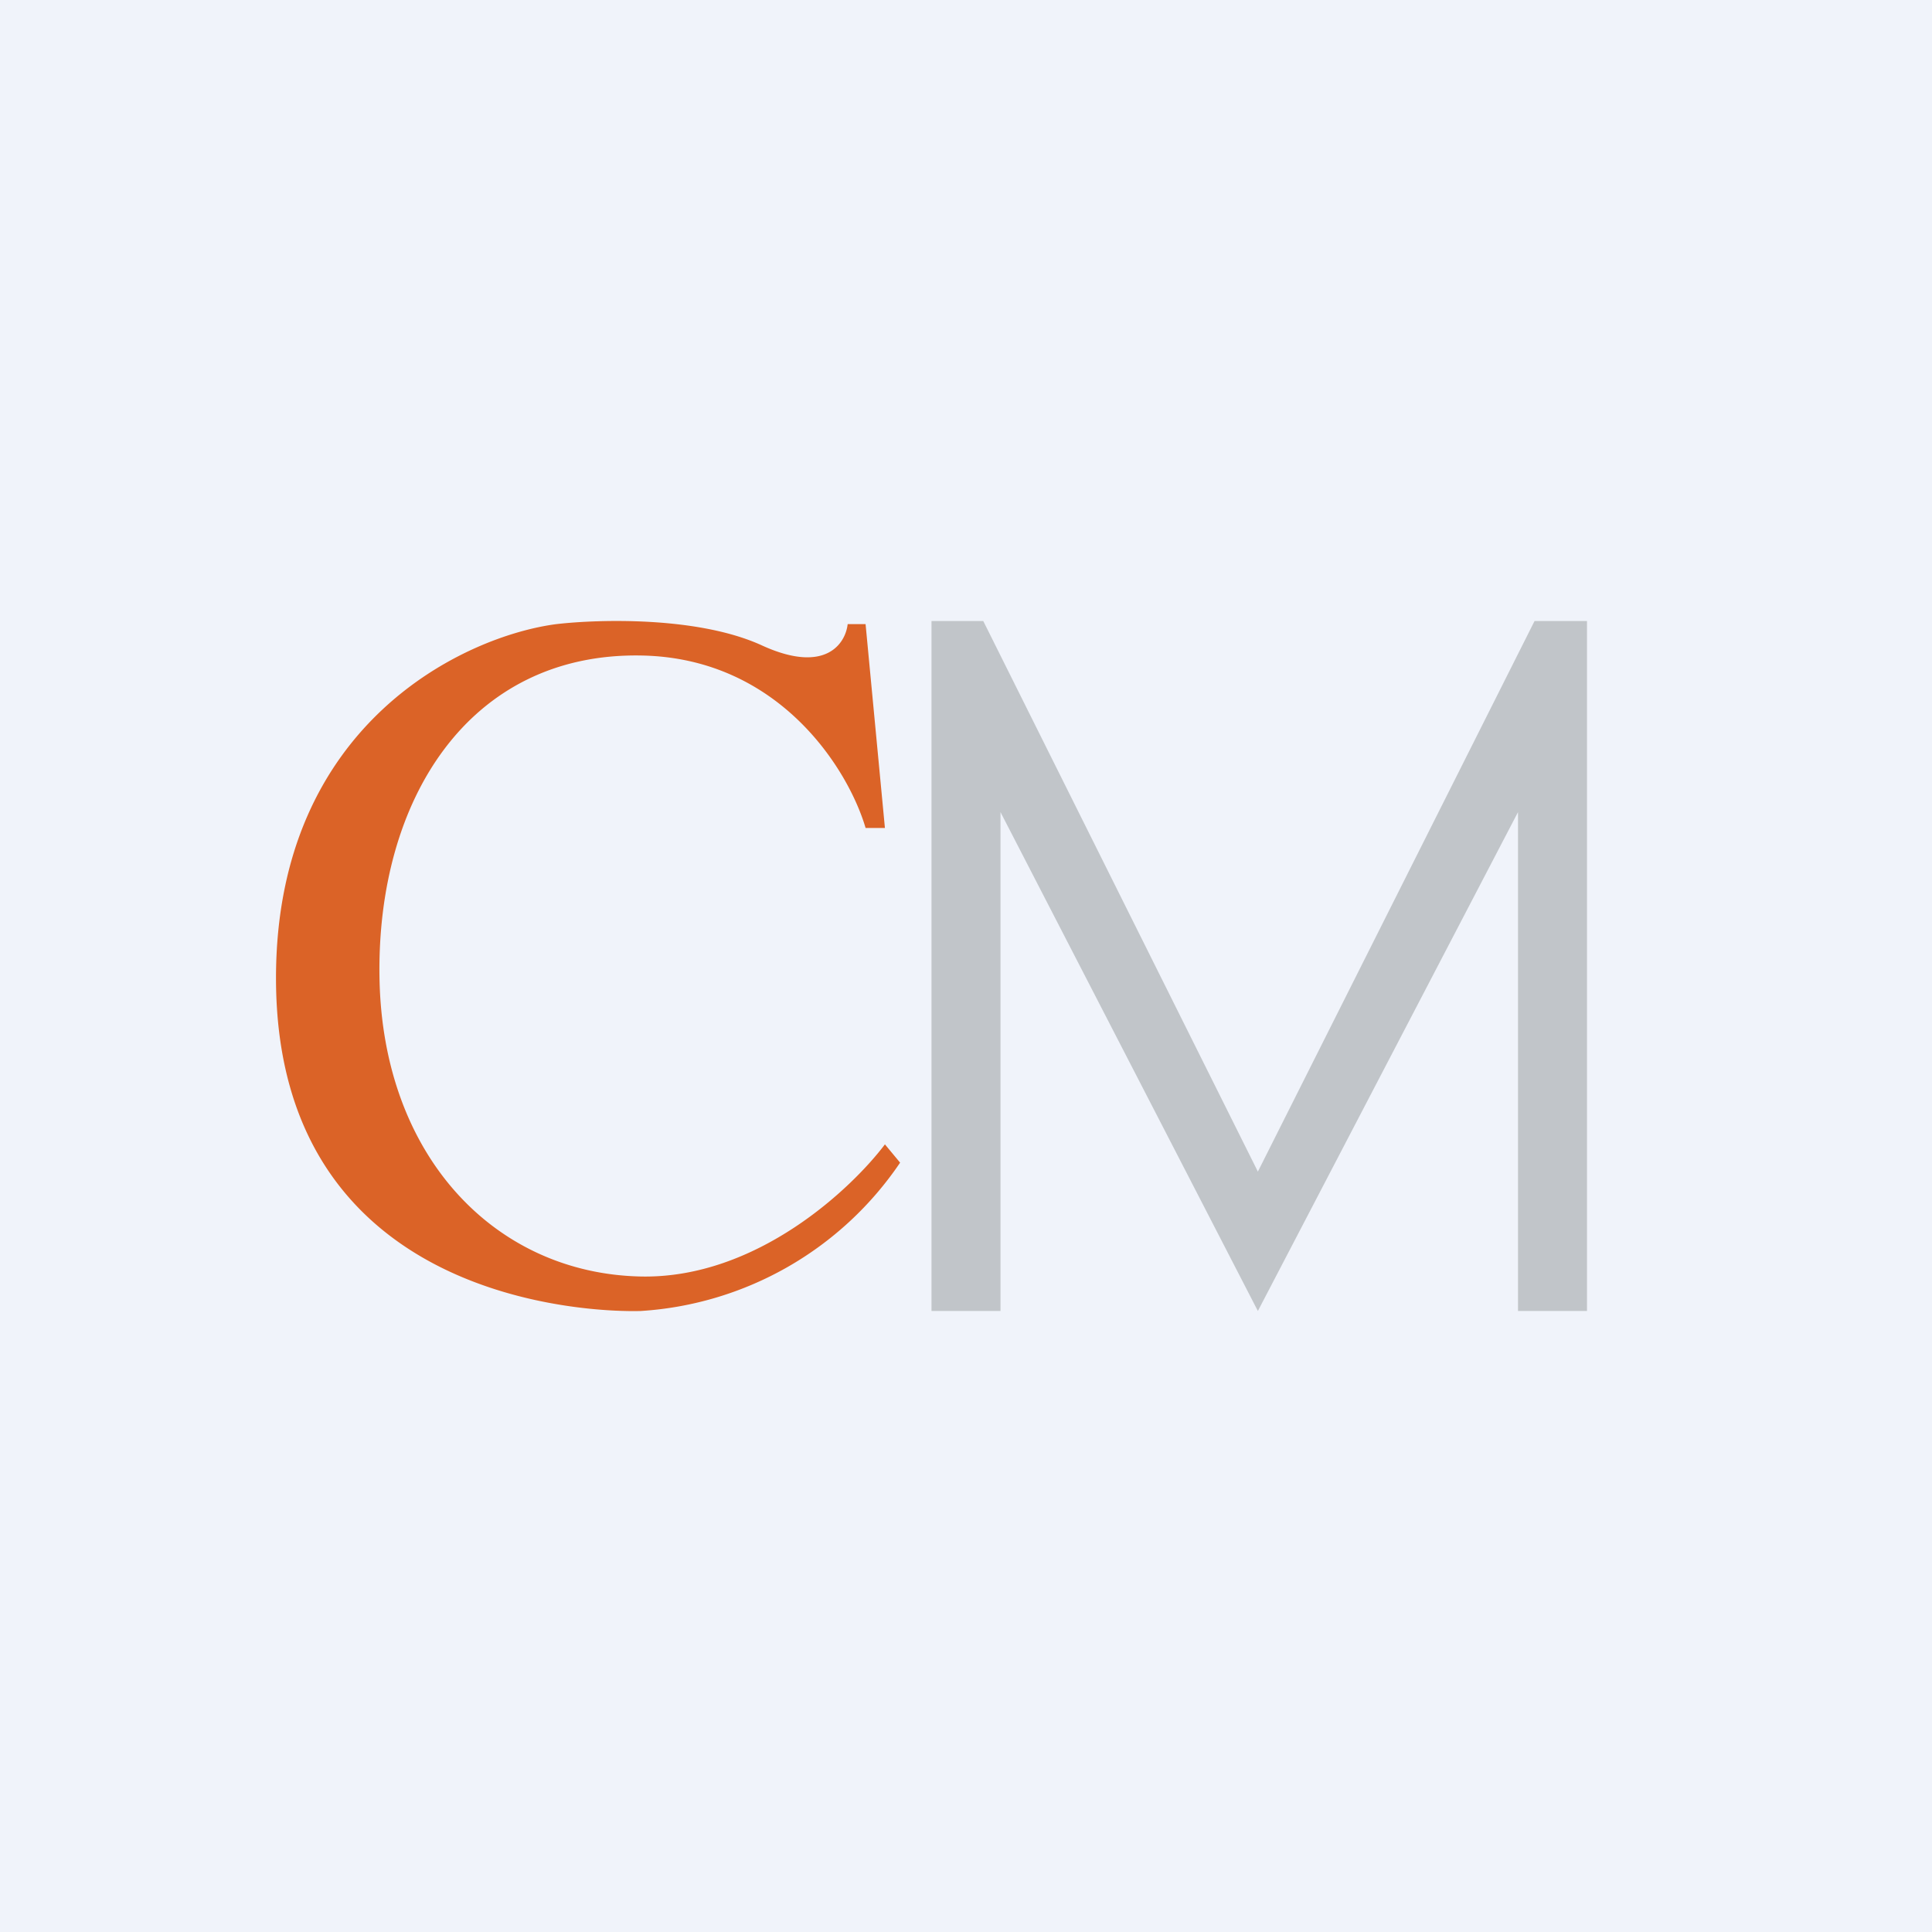
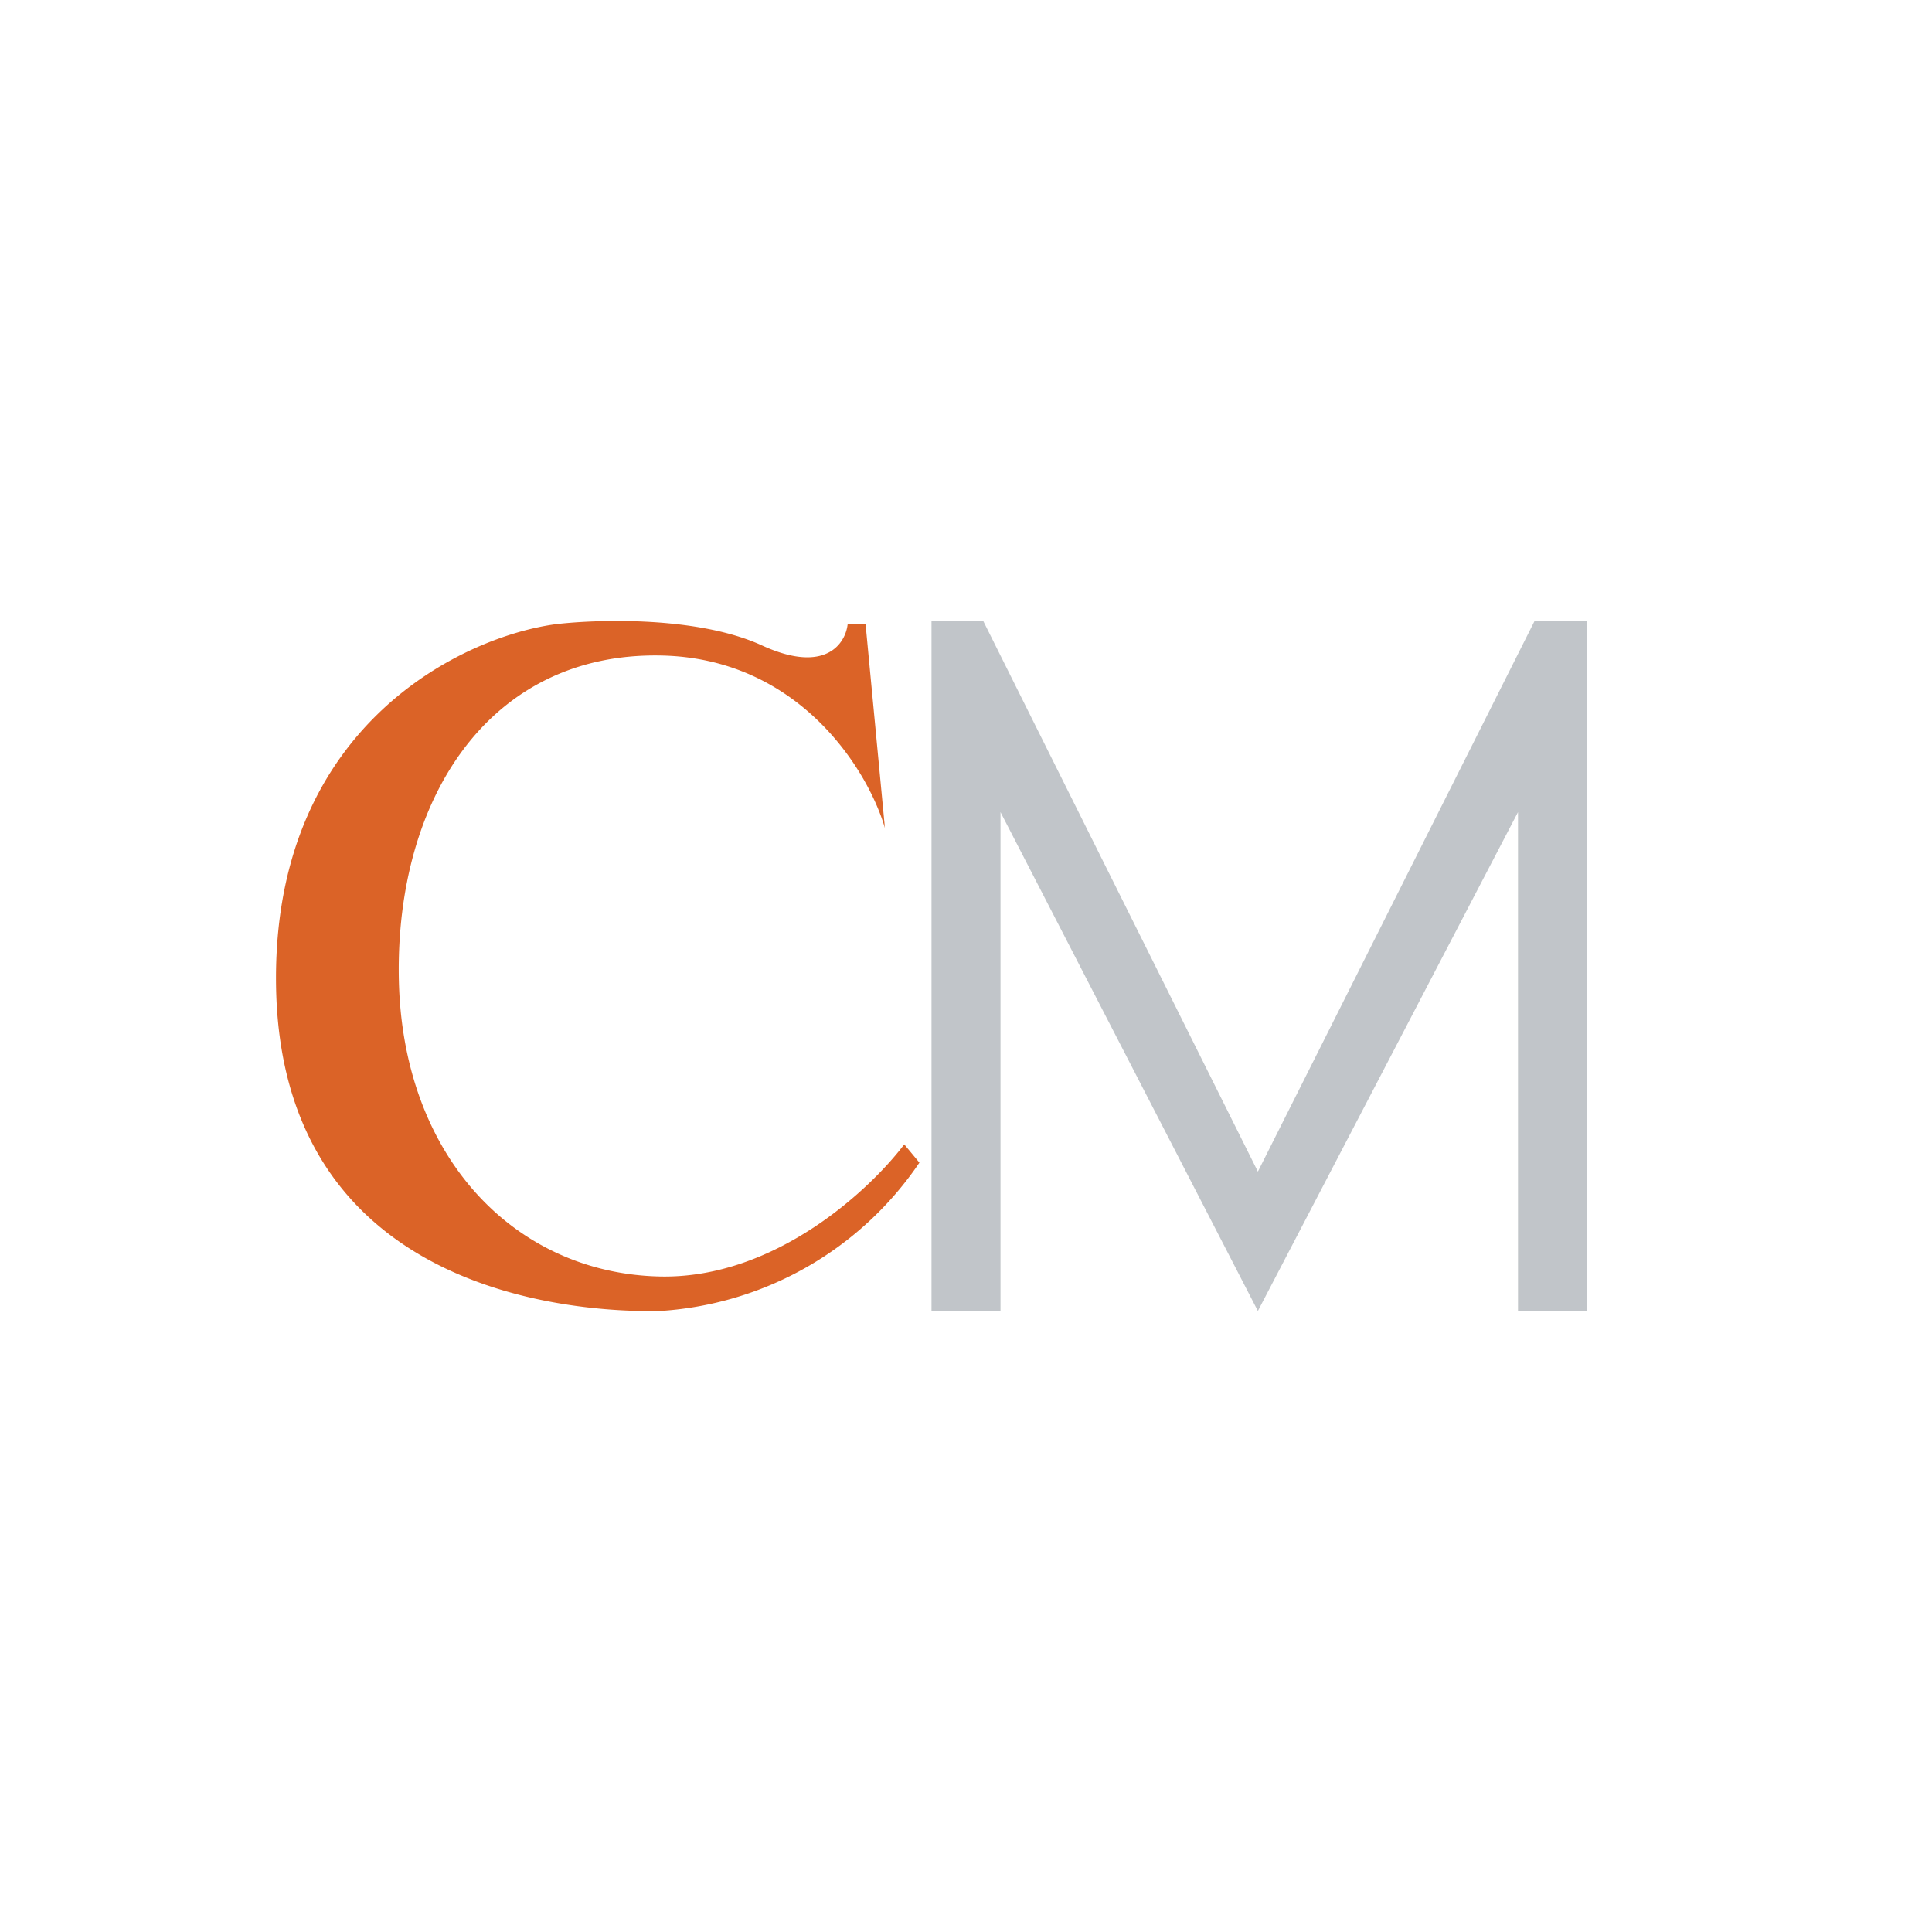
<svg xmlns="http://www.w3.org/2000/svg" width="56" height="56" viewBox="0 0 56 56">
-   <path fill="#F0F3FA" d="M0 0h56v56H0z" />
-   <path d="m25.09 18.1.56 5.9h-.56c-.52-1.76-2.55-4.94-6.52-5-4.98-.08-7.66 4.18-7.57 9.35.09 5.17 3.35 8.56 7.57 8.65 3.37.07 6.13-2.57 7.08-3.83l.44.53a9.82 9.82 0 0 1-7.52 4.3C17.17 38.04 8 37.78 8 28.35c0-7.4 5.5-9.92 8.13-10.26 1.22-.14 4.11-.23 5.96.62 1.84.84 2.42-.06 2.48-.62h.52Z" fill="#DB6327" />
+   <path d="m25.09 18.1.56 5.9c-.52-1.76-2.55-4.94-6.52-5-4.98-.08-7.66 4.18-7.57 9.35.09 5.17 3.35 8.56 7.57 8.65 3.37.07 6.13-2.57 7.08-3.83l.44.53a9.82 9.82 0 0 1-7.52 4.3C17.17 38.04 8 37.78 8 28.35c0-7.4 5.5-9.92 8.13-10.26 1.22-.14 4.11-.23 5.96.62 1.84.84 2.42-.06 2.48-.62h.52Z" fill="#DB6327" />
  <path d="M27 18v20h2V23.54L36.46 38 44 23.54V38h2V18h-1.52l-8.02 15.96L28.5 18H27Z" fill="#C1C5C9" />
</svg>